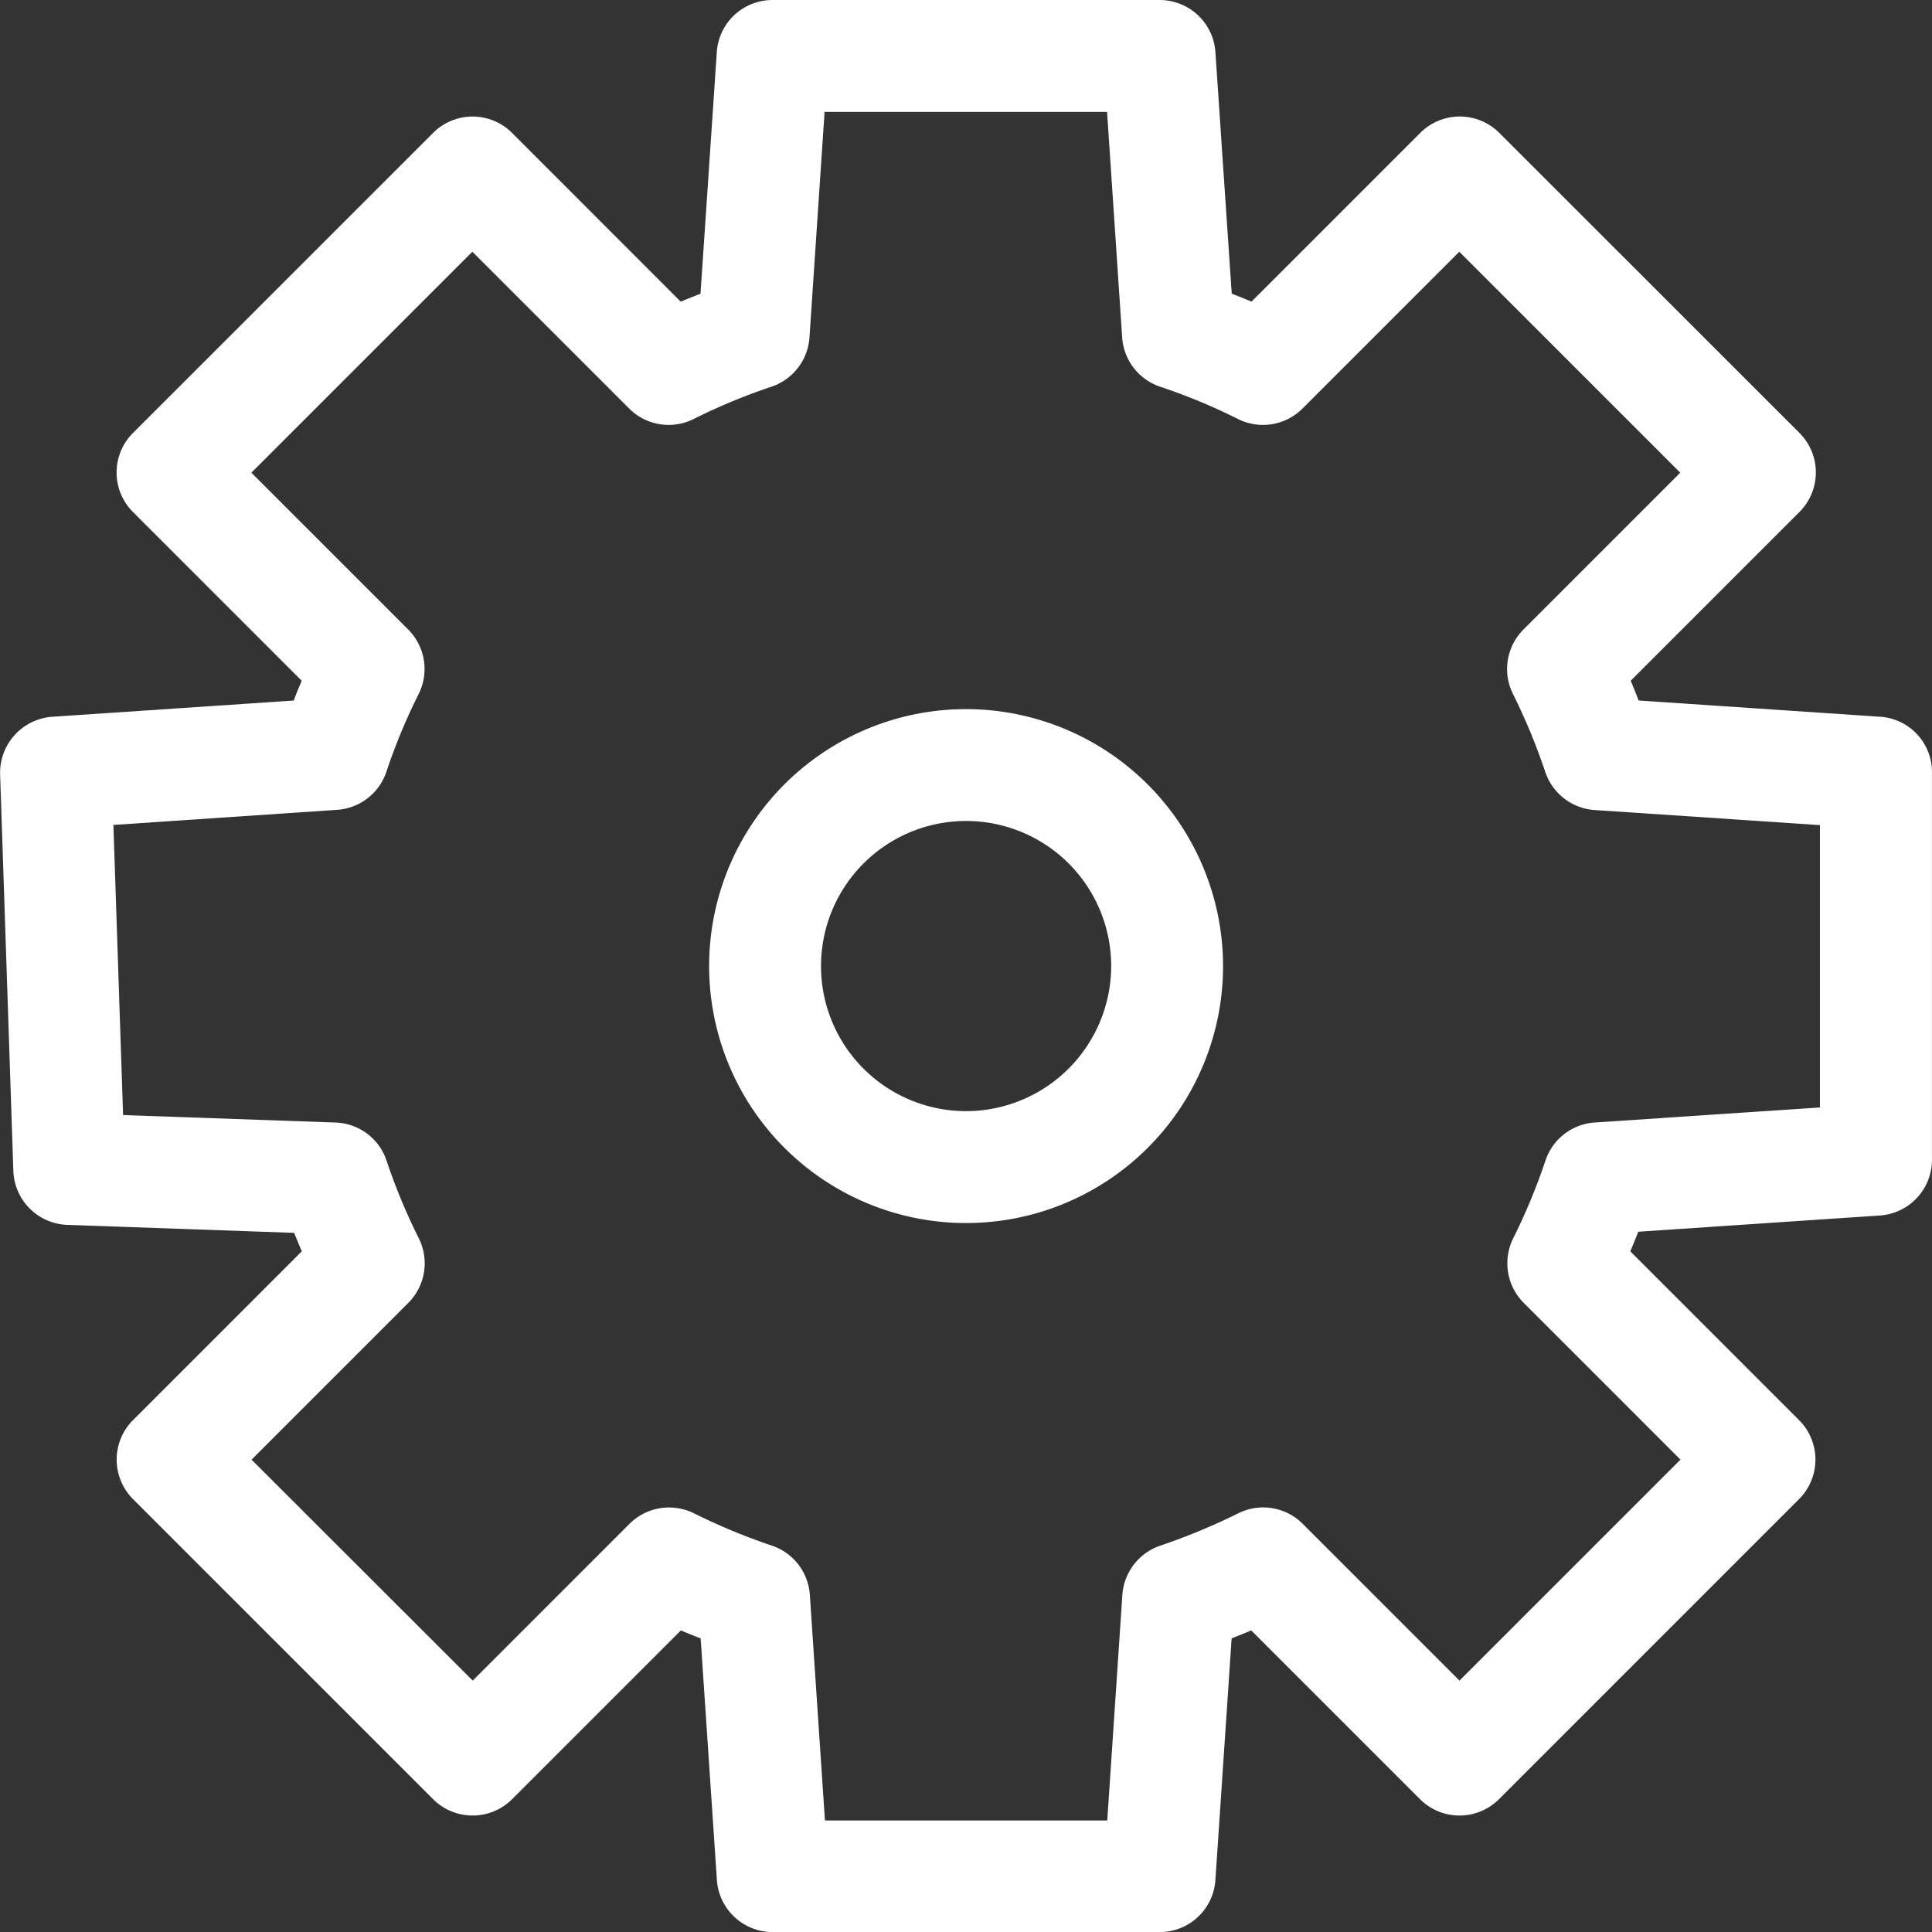
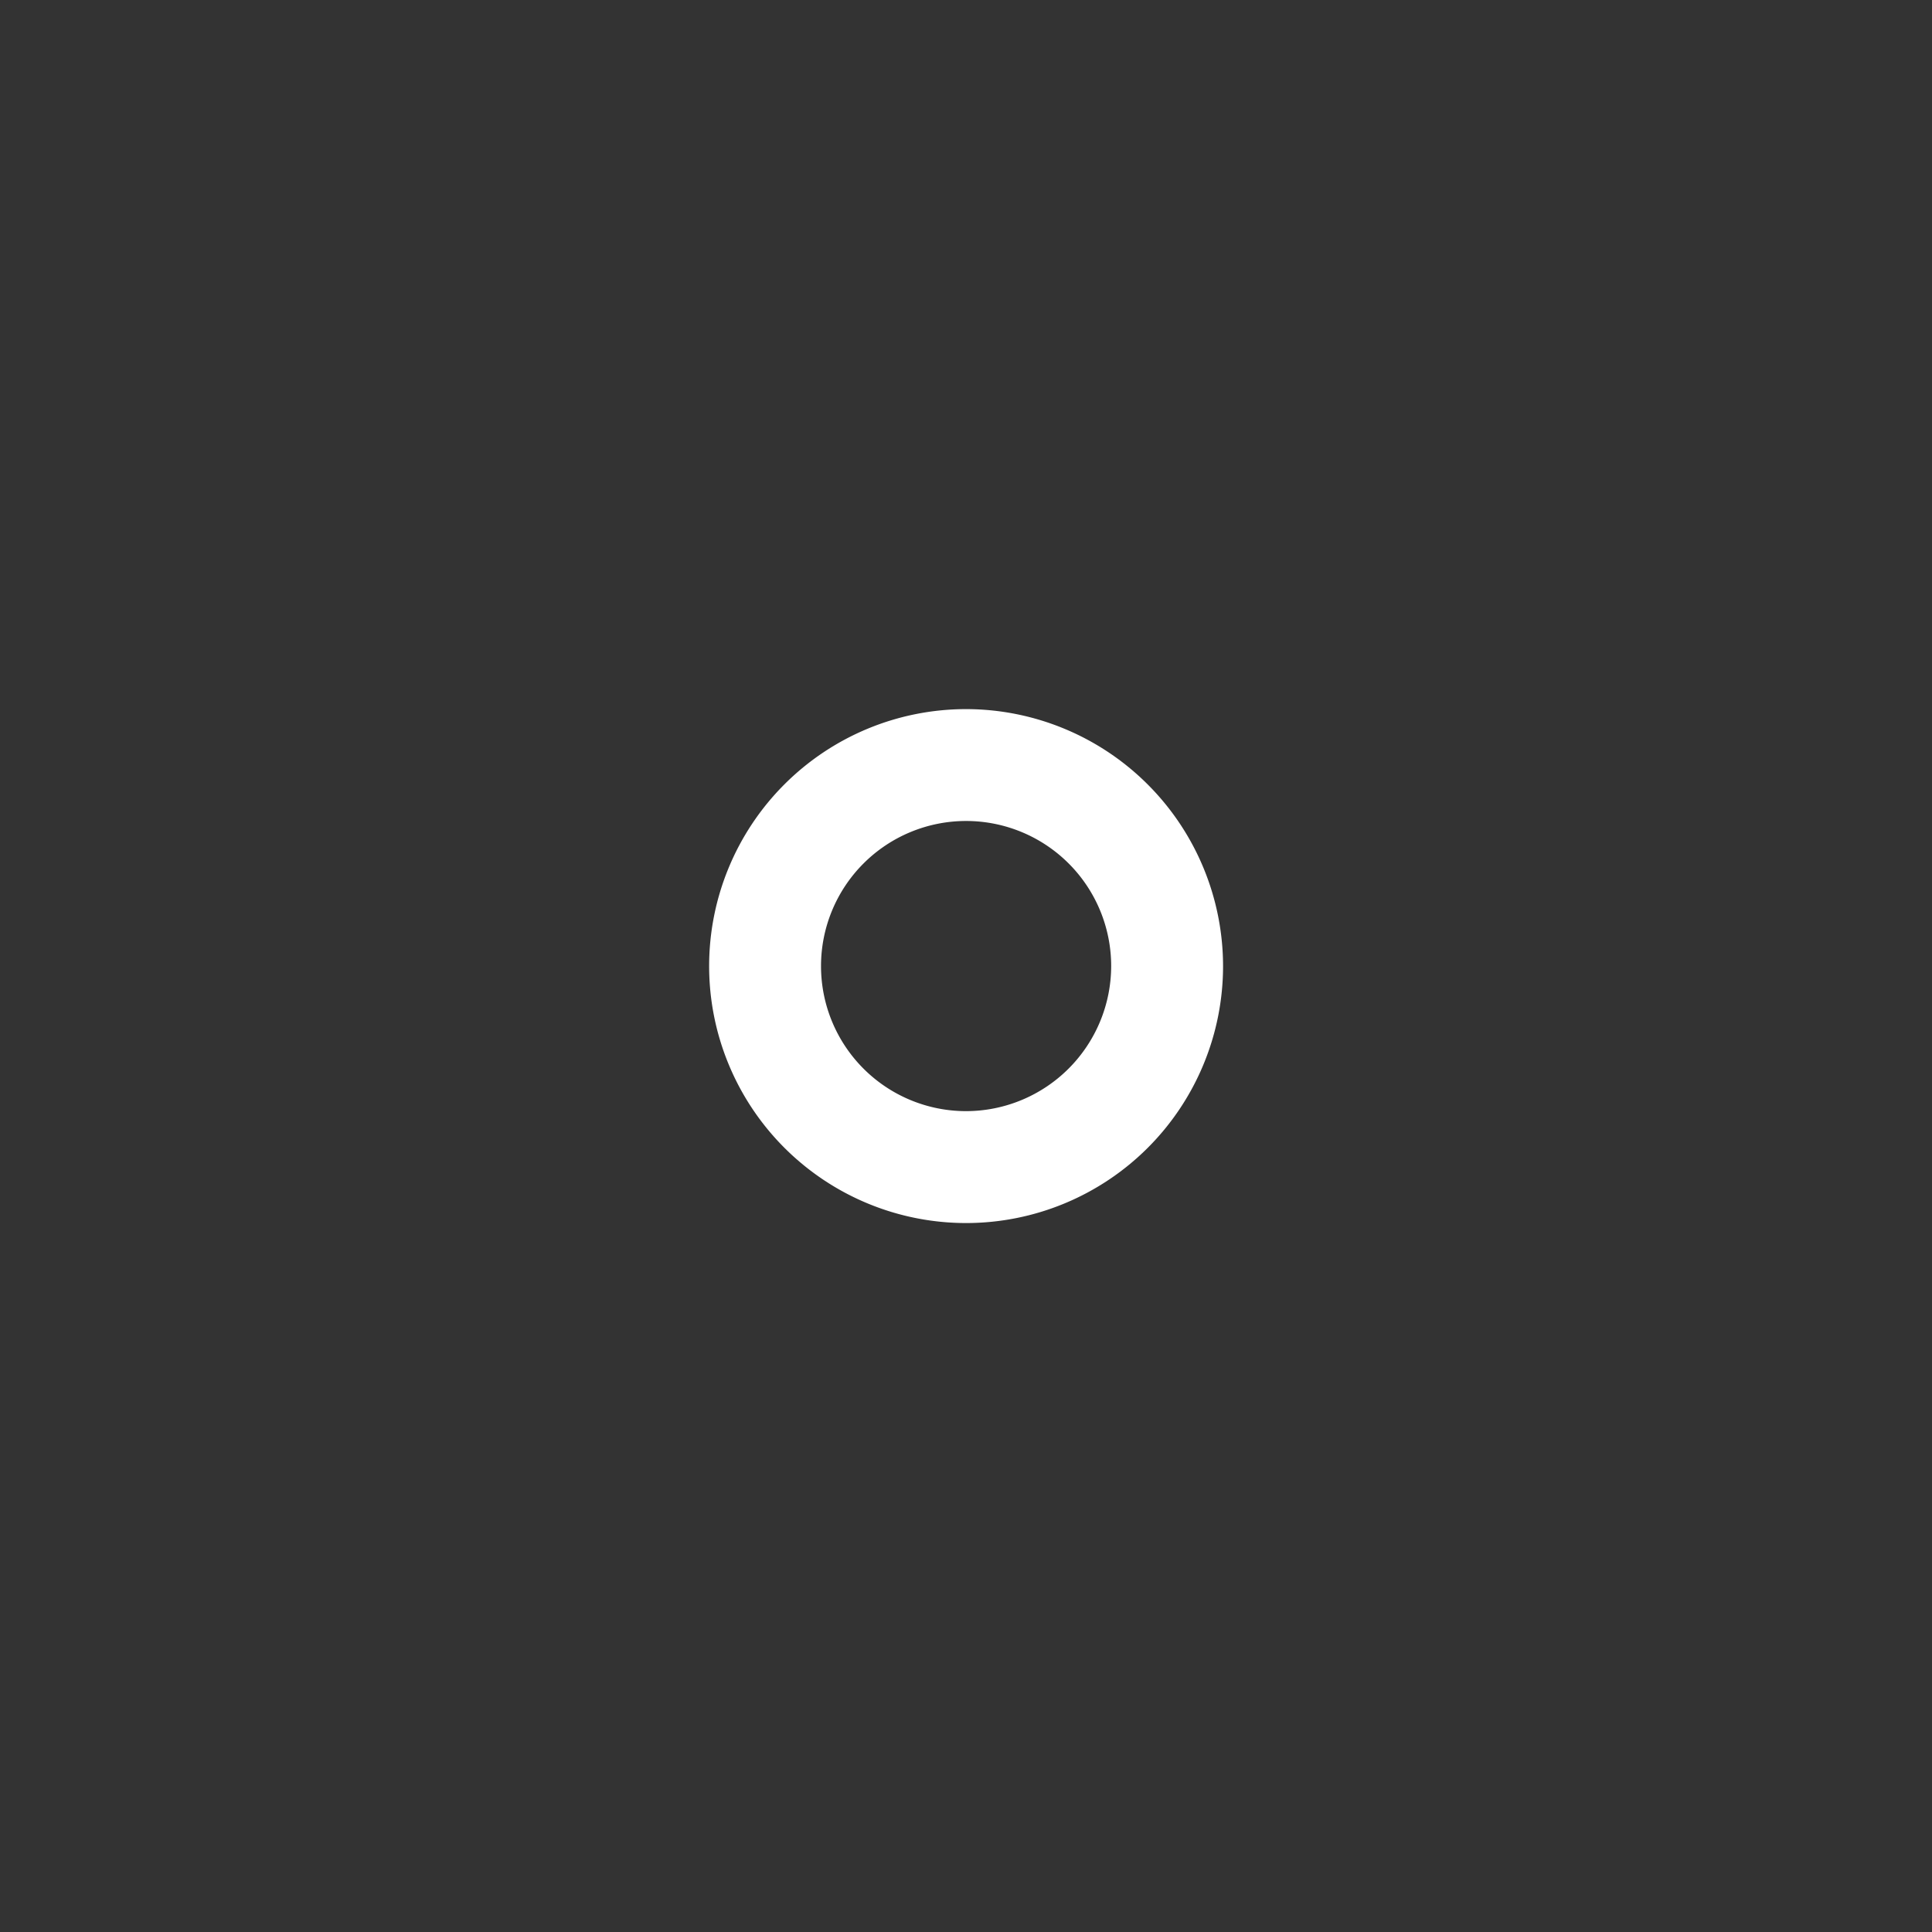
<svg xmlns="http://www.w3.org/2000/svg" width="121.012" height="121.021" viewBox="0 0 121.012 121.021">
  <rect x="0" y="0" width="121.012" height="121.021" fill="#333333" stroke="none" />
  <g id="noun-gear-7865922" transform="translate(-9.523 -9.524)">
-     <path id="Tracé_1092" data-name="Tracé 1092" d="M127.288,54.419,112.163,53.4c-.164-.409-.327-.829-.5-1.238l10.57-10.57a3.5,3.5,0,0,0,0-4.952l-18.8-18.792a3.5,3.5,0,0,0-4.952,0l-10.57,10.57c-.409-.175-.818-.339-1.238-.5L85.651,12.795a3.5,3.5,0,0,0-3.492-3.27H57.912a3.492,3.492,0,0,0-3.492,3.27L53.4,27.919c-.409.164-.829.327-1.238.5L41.6,17.851a3.5,3.5,0,0,0-4.952,0L17.852,36.643a3.5,3.5,0,0,0,0,4.952l10.57,10.57c-.175.409-.35.818-.5,1.238L12.8,54.419a3.516,3.516,0,0,0-3.27,3.609l.829,24.83a3.506,3.506,0,0,0,3.375,3.387l14.214.5c.152.385.315.771.479,1.156l-10.57,10.57a3.5,3.5,0,0,0,0,4.952l18.792,18.792a3.5,3.5,0,0,0,4.952,0l10.57-10.57c.409.175.818.339,1.238.5l1.016,15.125a3.5,3.5,0,0,0,3.492,3.27H82.159a3.492,3.492,0,0,0,3.492-3.27l1.016-15.125c.409-.164.829-.327,1.226-.5l10.57,10.57a3.5,3.5,0,0,0,4.952,0l18.792-18.792a3.5,3.5,0,0,0,0-4.952L111.638,87.9c.175-.409.339-.818.5-1.226l15.125-1.016a3.5,3.5,0,0,0,3.27-3.492V57.91a3.472,3.472,0,0,0-3.247-3.492Zm-3.749,24.468-14.132.946a3.5,3.5,0,0,0-3.083,2.383,37.831,37.831,0,0,1-2.021,4.87,3.518,3.518,0,0,0,.654,4.041l9.822,9.822-13.84,13.84-9.822-9.822a3.5,3.5,0,0,0-4.041-.654,39.27,39.27,0,0,1-4.87,2.021,3.51,3.51,0,0,0-2.383,3.083l-.946,14.132H61.194l-.946-14.132a3.5,3.5,0,0,0-2.383-3.083,38.526,38.526,0,0,1-4.87-2.021,3.518,3.518,0,0,0-4.041.654l-9.822,9.822L25.28,100.95,35.1,91.128a3.5,3.5,0,0,0,.654-4.041,37.843,37.843,0,0,1-2.021-4.87,3.49,3.49,0,0,0-3.2-2.383l-13.3-.467-.607-18.173,14.015-.946a3.5,3.5,0,0,0,3.083-2.383,37.142,37.142,0,0,1,2.021-4.87,3.5,3.5,0,0,0-.654-4.041l-9.822-9.822,13.84-13.84,9.822,9.822a3.5,3.5,0,0,0,4.041.654,37.168,37.168,0,0,1,4.87-2.021,3.51,3.51,0,0,0,2.383-3.083l.946-14.132H78.865l.946,14.132a3.5,3.5,0,0,0,2.383,3.083,37.145,37.145,0,0,1,4.87,2.021,3.5,3.5,0,0,0,4.041-.654l9.822-9.822,13.84,13.84-9.822,9.822a3.5,3.5,0,0,0-.654,4.041,38,38,0,0,1,2.021,4.882,3.51,3.51,0,0,0,3.083,2.383l14.12.946V78.888Z" transform="translate(0)" fill="#fff" />
    <path id="Tracé_1093" data-name="Tracé 1093" d="M55.329,39.234A16.095,16.095,0,1,0,71.424,55.329,16.111,16.111,0,0,0,55.329,39.234Zm0,25.181a9.087,9.087,0,1,1,9.087-9.087A9.1,9.1,0,0,1,55.329,64.415Z" transform="translate(14.706 14.706)" fill="#fff" />
  </g>
</svg>